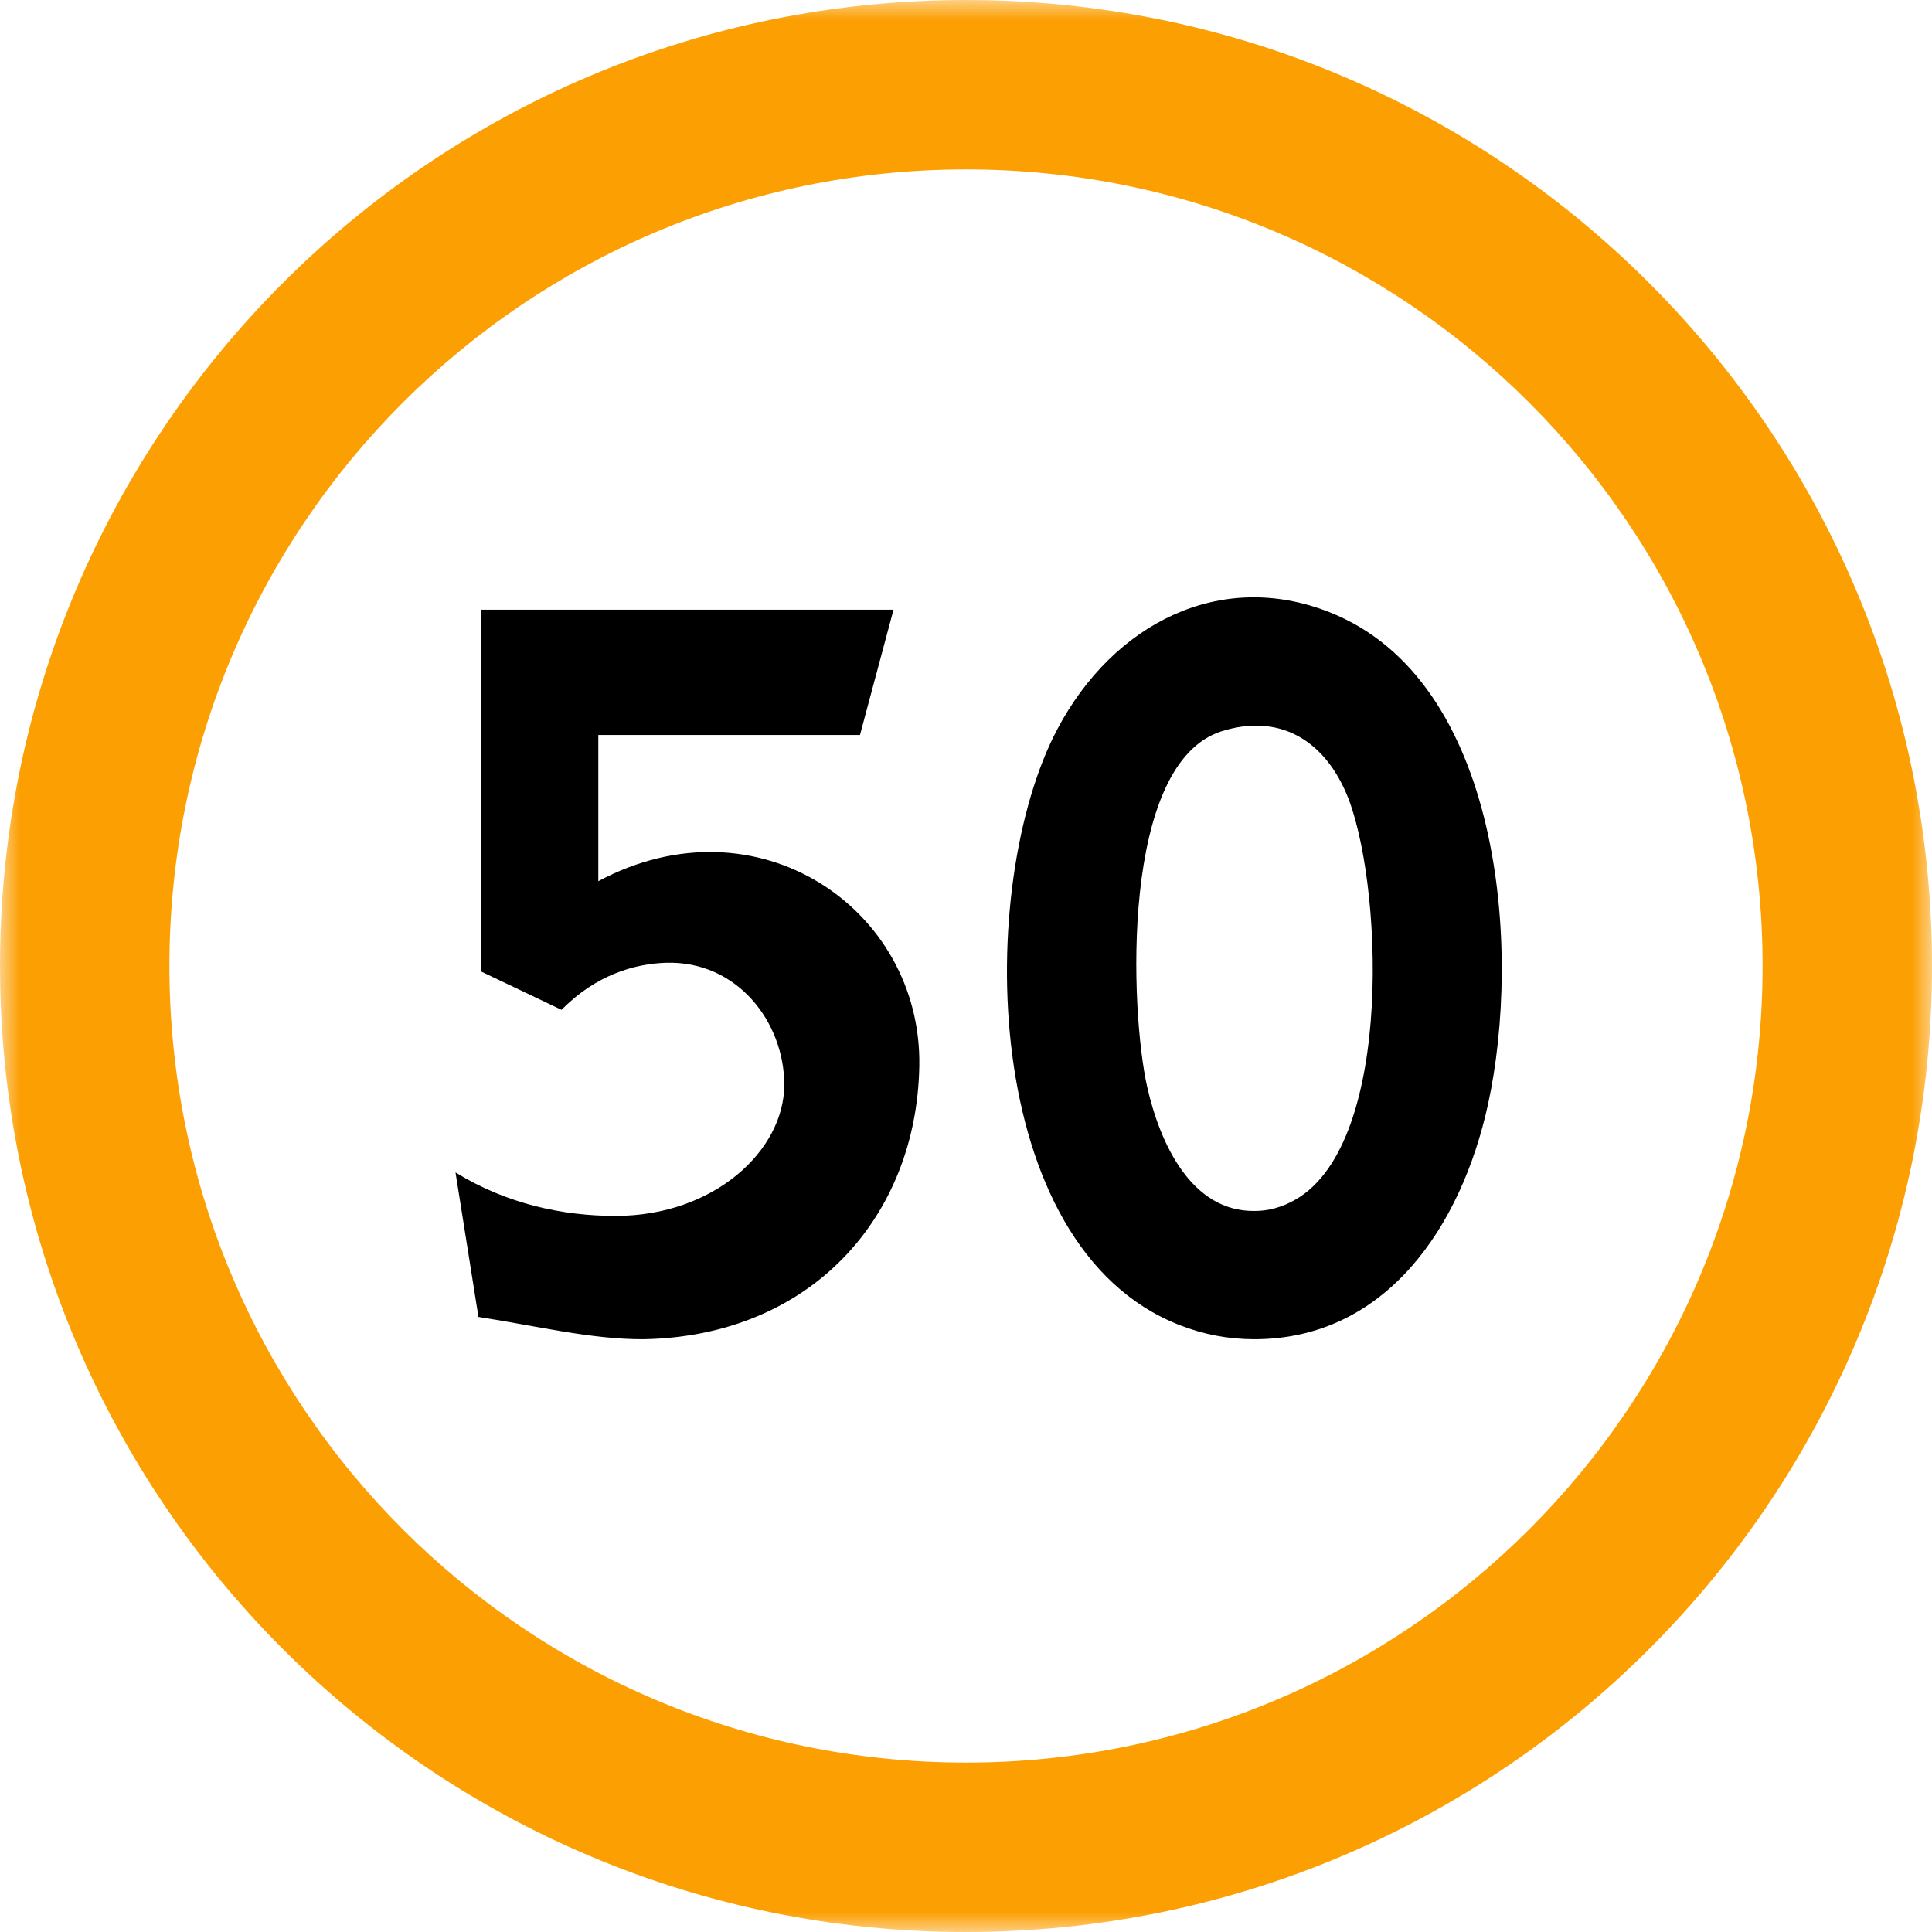
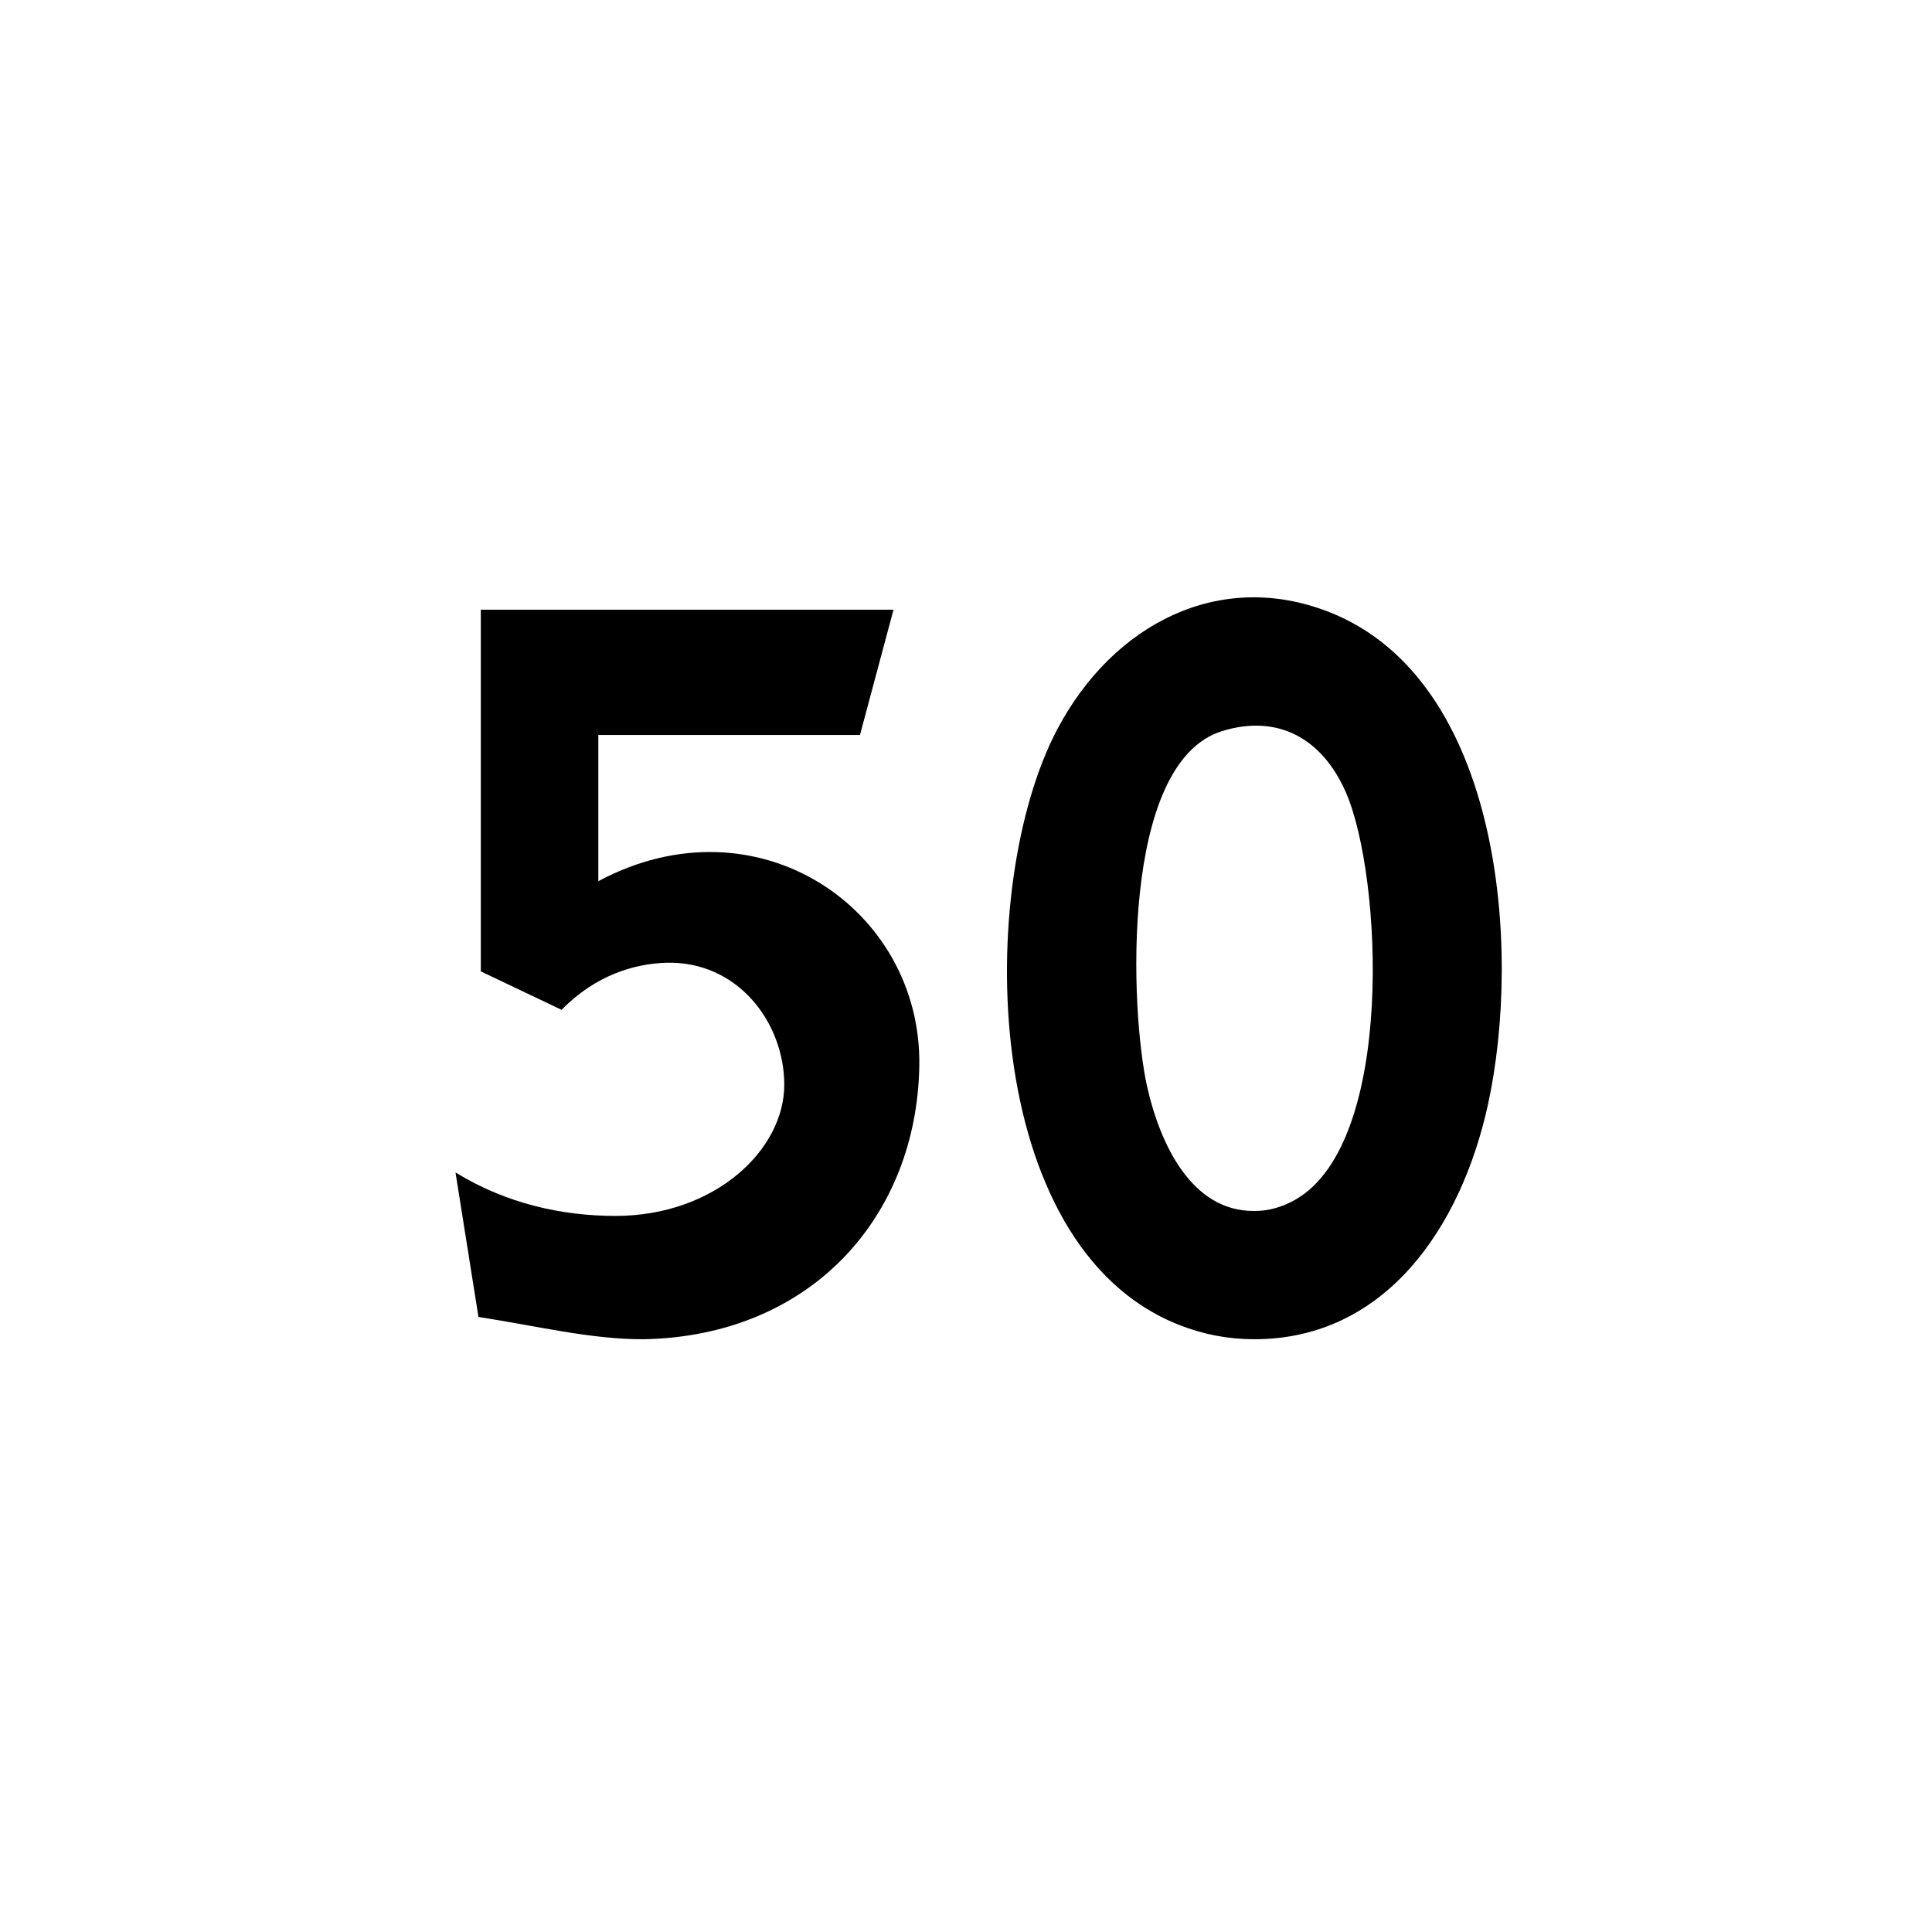
<svg xmlns="http://www.w3.org/2000/svg" width="48" height="48" viewBox="0 0 48 48" fill="none">
  <mask id="mask0_0_540" style="mask-type:alpha" maskUnits="userSpaceOnUse" x="0" y="0" width="48" height="48">
-     <path fill-rule="evenodd" clip-rule="evenodd" d="M0 0H48V48H0V0Z" fill="white" />
-   </mask>
+     </mask>
  <g mask="url(#mask0_0_540)">
-     <path fill-rule="evenodd" clip-rule="evenodd" d="M24 4.209C34.93 4.209 43.791 13.07 43.791 24C43.791 34.93 34.93 43.791 24 43.791C13.07 43.791 4.209 34.93 4.209 24C4.209 13.07 13.07 4.209 24 4.209ZM24 -6.10352e-05C37.255 -6.10352e-05 48 10.745 48 24C48 37.255 37.255 48 24 48C10.745 48 0 37.255 0 24C0 10.745 10.745 -6.10352e-05 24 -6.10352e-05Z" fill="#FC9F03" />
+     <path fill-rule="evenodd" clip-rule="evenodd" d="M24 4.209C34.93 4.209 43.791 13.07 43.791 24C43.791 34.93 34.93 43.791 24 43.791C13.07 43.791 4.209 34.93 4.209 24C4.209 13.07 13.07 4.209 24 4.209ZM24 -6.10352e-05C37.255 -6.10352e-05 48 10.745 48 24C10.745 48 0 37.255 0 24C0 10.745 10.745 -6.10352e-05 24 -6.10352e-05Z" fill="#FC9F03" />
  </g>
  <path fill-rule="evenodd" clip-rule="evenodd" d="M31.162 30.086C29.609 30.102 28.824 28.431 28.502 27.006C28.078 25.129 27.822 18.954 30.36 18.165C31.745 17.734 32.856 18.344 33.443 19.698C34.339 21.769 34.666 28.362 32.198 29.797C31.856 29.995 31.509 30.089 31.162 30.086ZM31.16 33.273C34.431 33.274 36.302 30.479 36.967 27.447C37.814 23.586 37.306 16.901 33.035 15.211C30.312 14.134 27.658 15.494 26.271 18.113C24.226 21.977 24.324 30.967 29.295 32.917C29.895 33.155 30.516 33.272 31.16 33.273ZM11.887 32.719L11.317 29.129C12.593 29.914 13.983 30.209 15.291 30.209C17.755 30.209 19.485 28.573 19.485 26.95C19.485 25.401 18.32 23.86 16.536 23.92C15.774 23.946 14.804 24.217 13.952 25.089L11.945 24.133V15.148H22.199L21.366 18.26H14.865V21.893C18.815 19.781 22.904 22.579 22.84 26.48C22.778 30.229 20.151 33.198 15.986 33.273C14.684 33.278 13.332 32.942 11.887 32.719Z" fill="black" />
</svg>